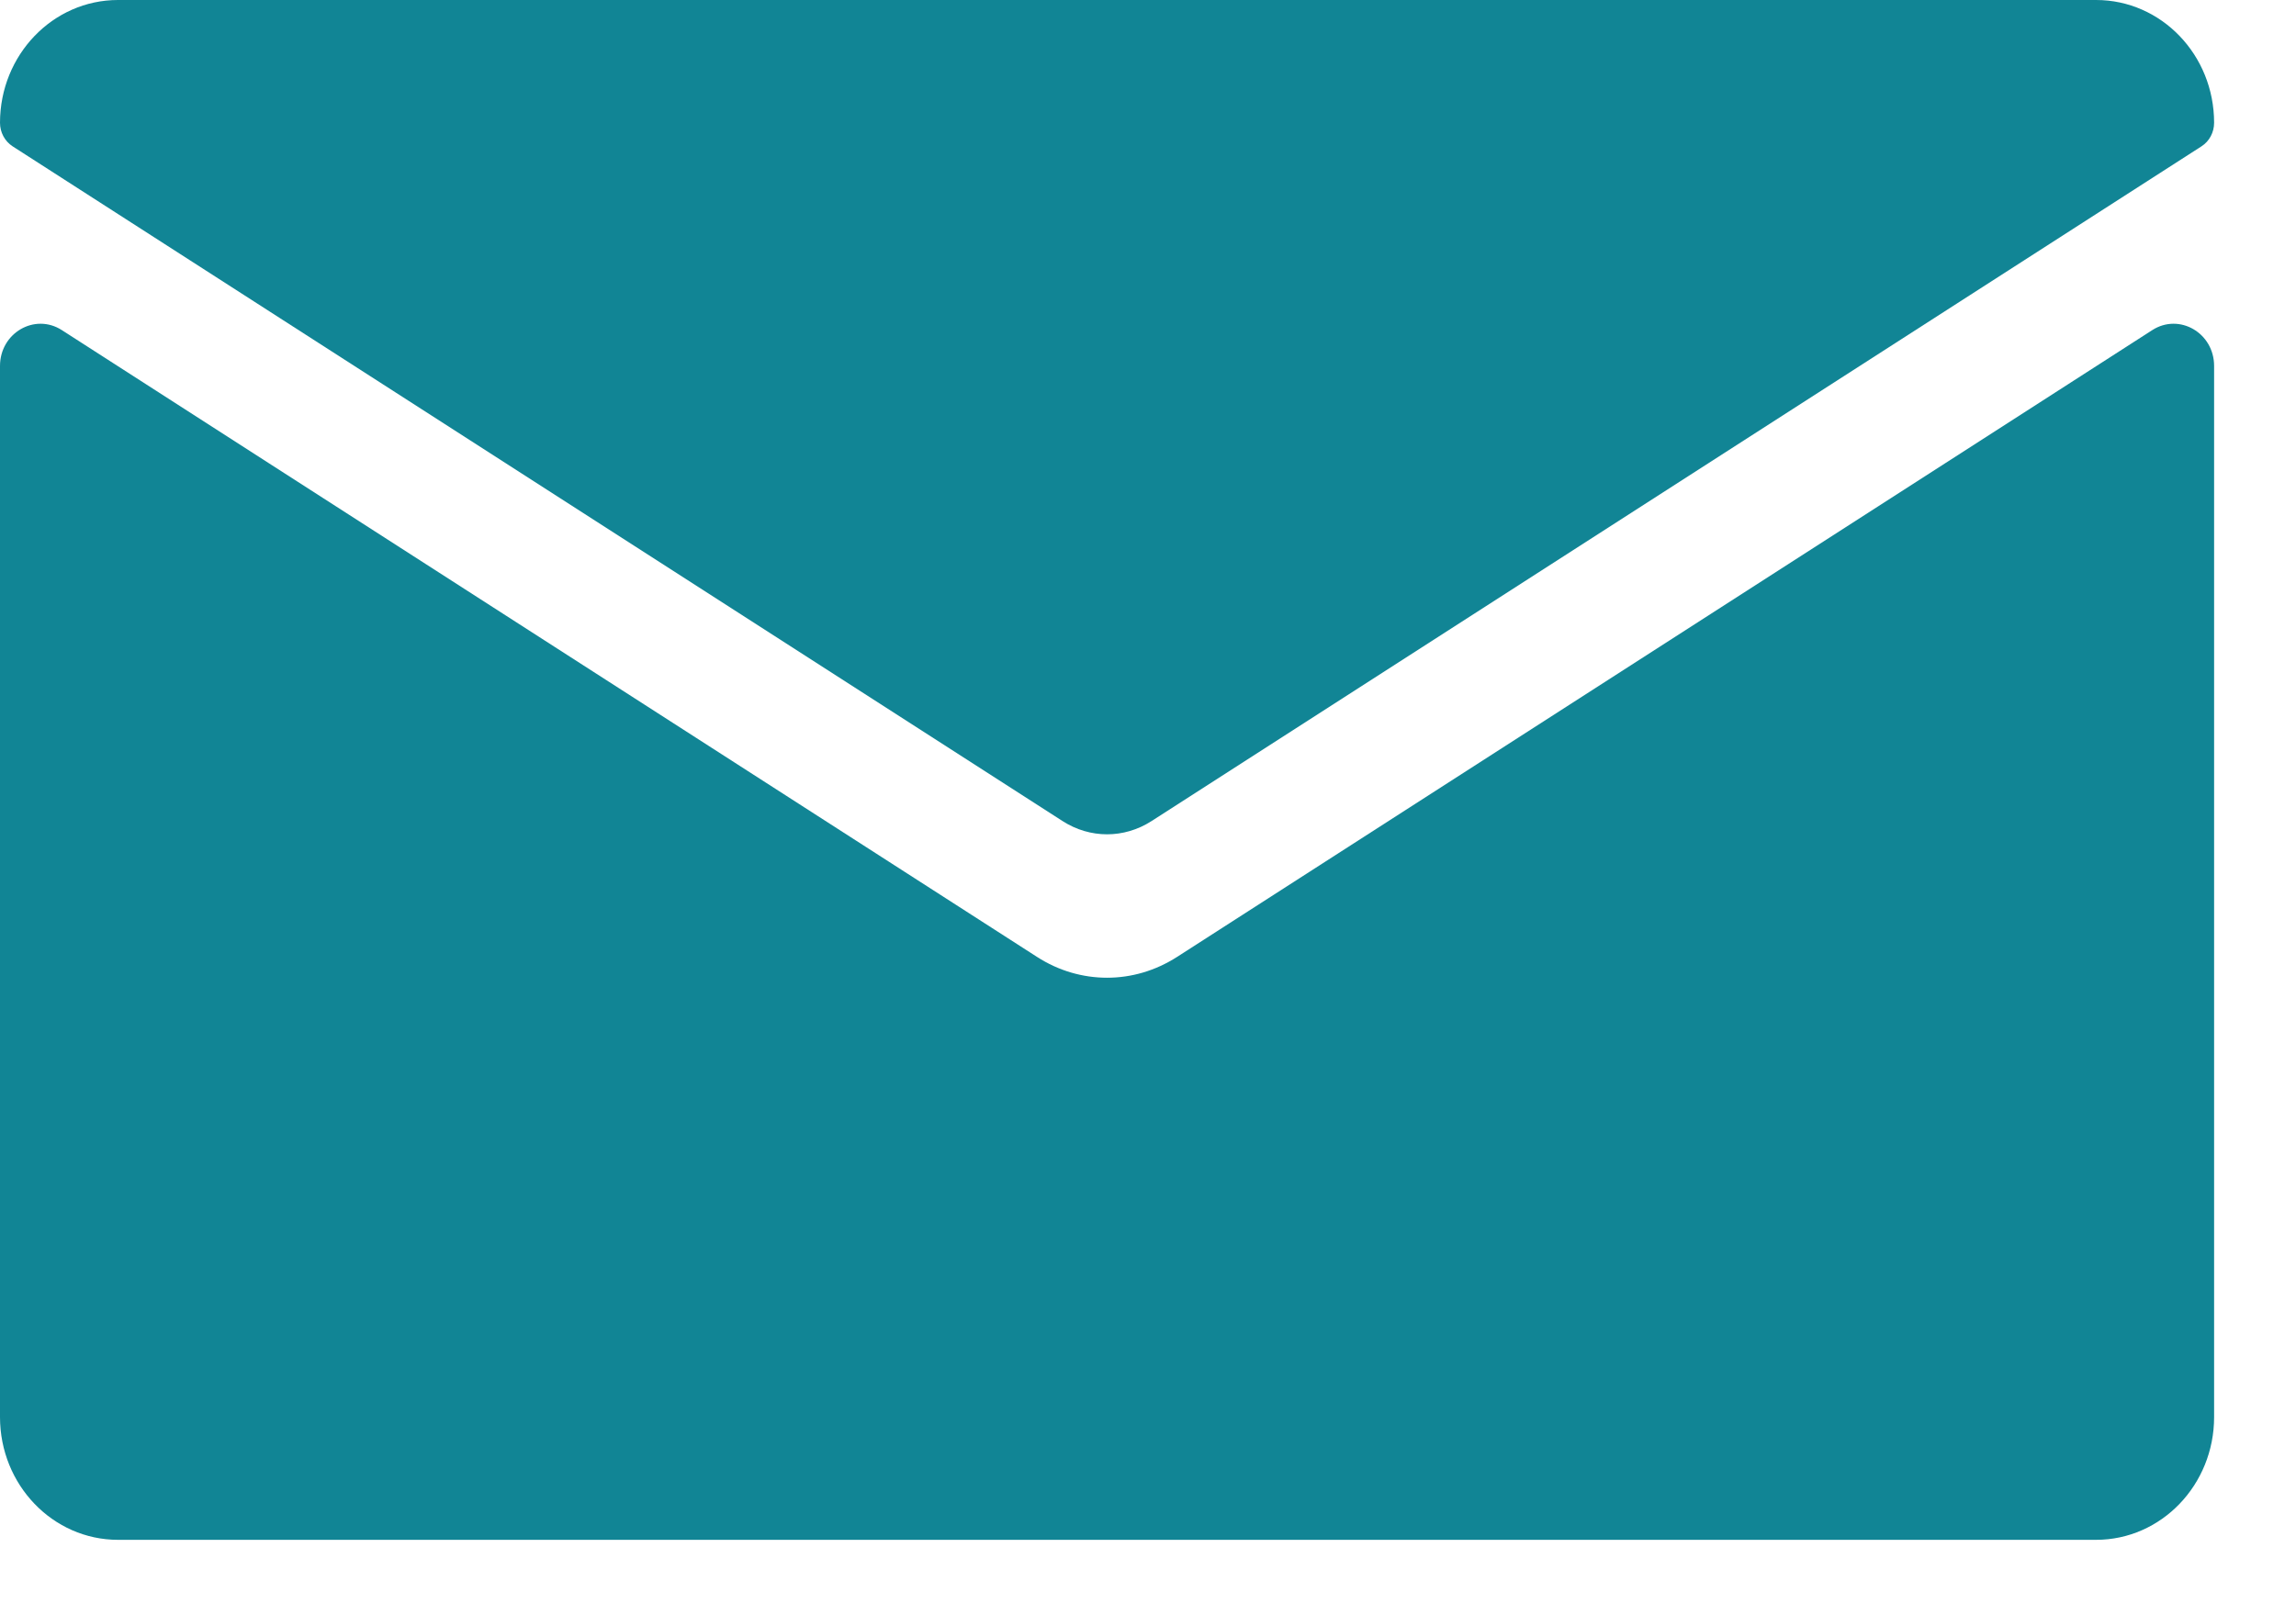
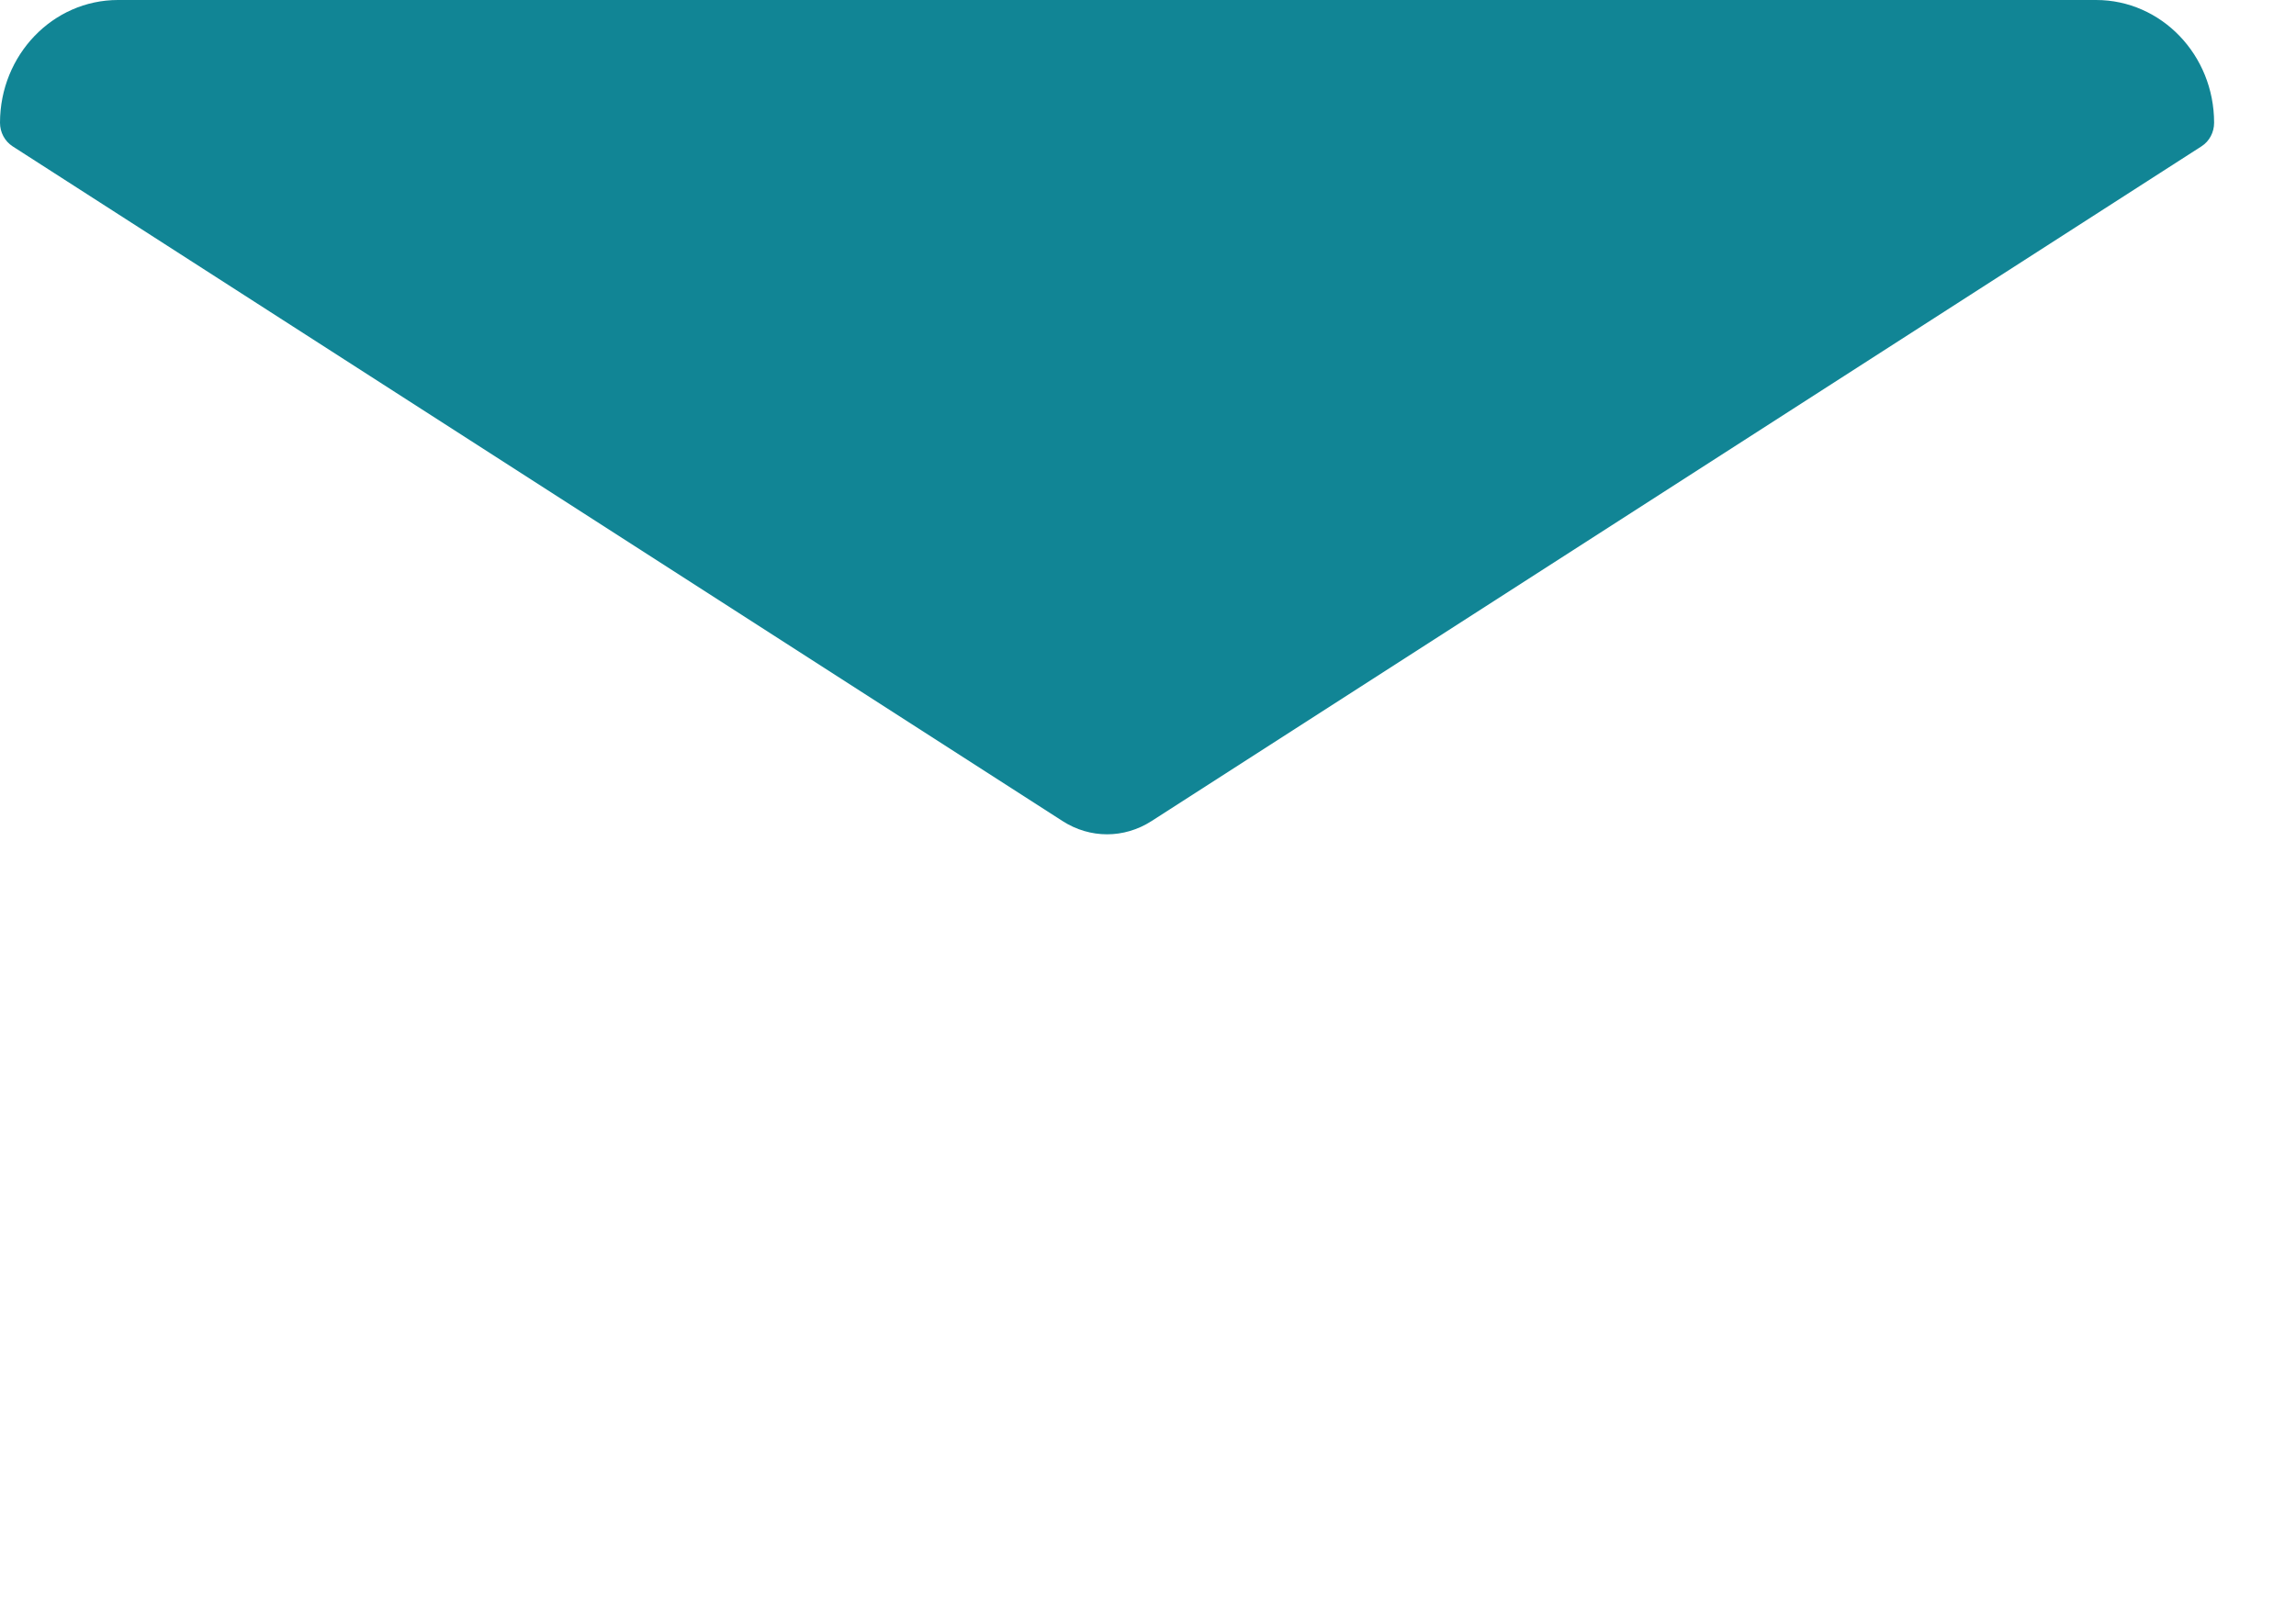
<svg xmlns="http://www.w3.org/2000/svg" width="27" height="19" viewBox="0 0 27 19" fill="none">
-   <path d="M22.878 5.447L13.842 11.256C13.588 11.419 13.304 11.501 13.019 11.501C12.734 11.501 12.449 11.42 12.195 11.256L3.159 5.447L0.727 3.883C0.409 3.679 0 3.916 0 4.305V16.669C0 17.466 0.621 18.113 1.388 18.113H24.649C25.416 18.113 26.037 17.466 26.037 16.669V4.305C26.037 3.916 25.628 3.679 25.31 3.883L22.878 5.447H22.878Z" fill="#118595" />
  <path d="M24.649 0H1.388C0.621 0 0 0.647 0 1.444C0 1.557 0.056 1.661 0.148 1.721L12.495 9.658C12.818 9.866 13.219 9.866 13.542 9.658L25.889 1.721C25.981 1.662 26.037 1.557 26.037 1.444C26.037 0.646 25.416 0 24.649 0Z" fill="#118595" />
</svg>